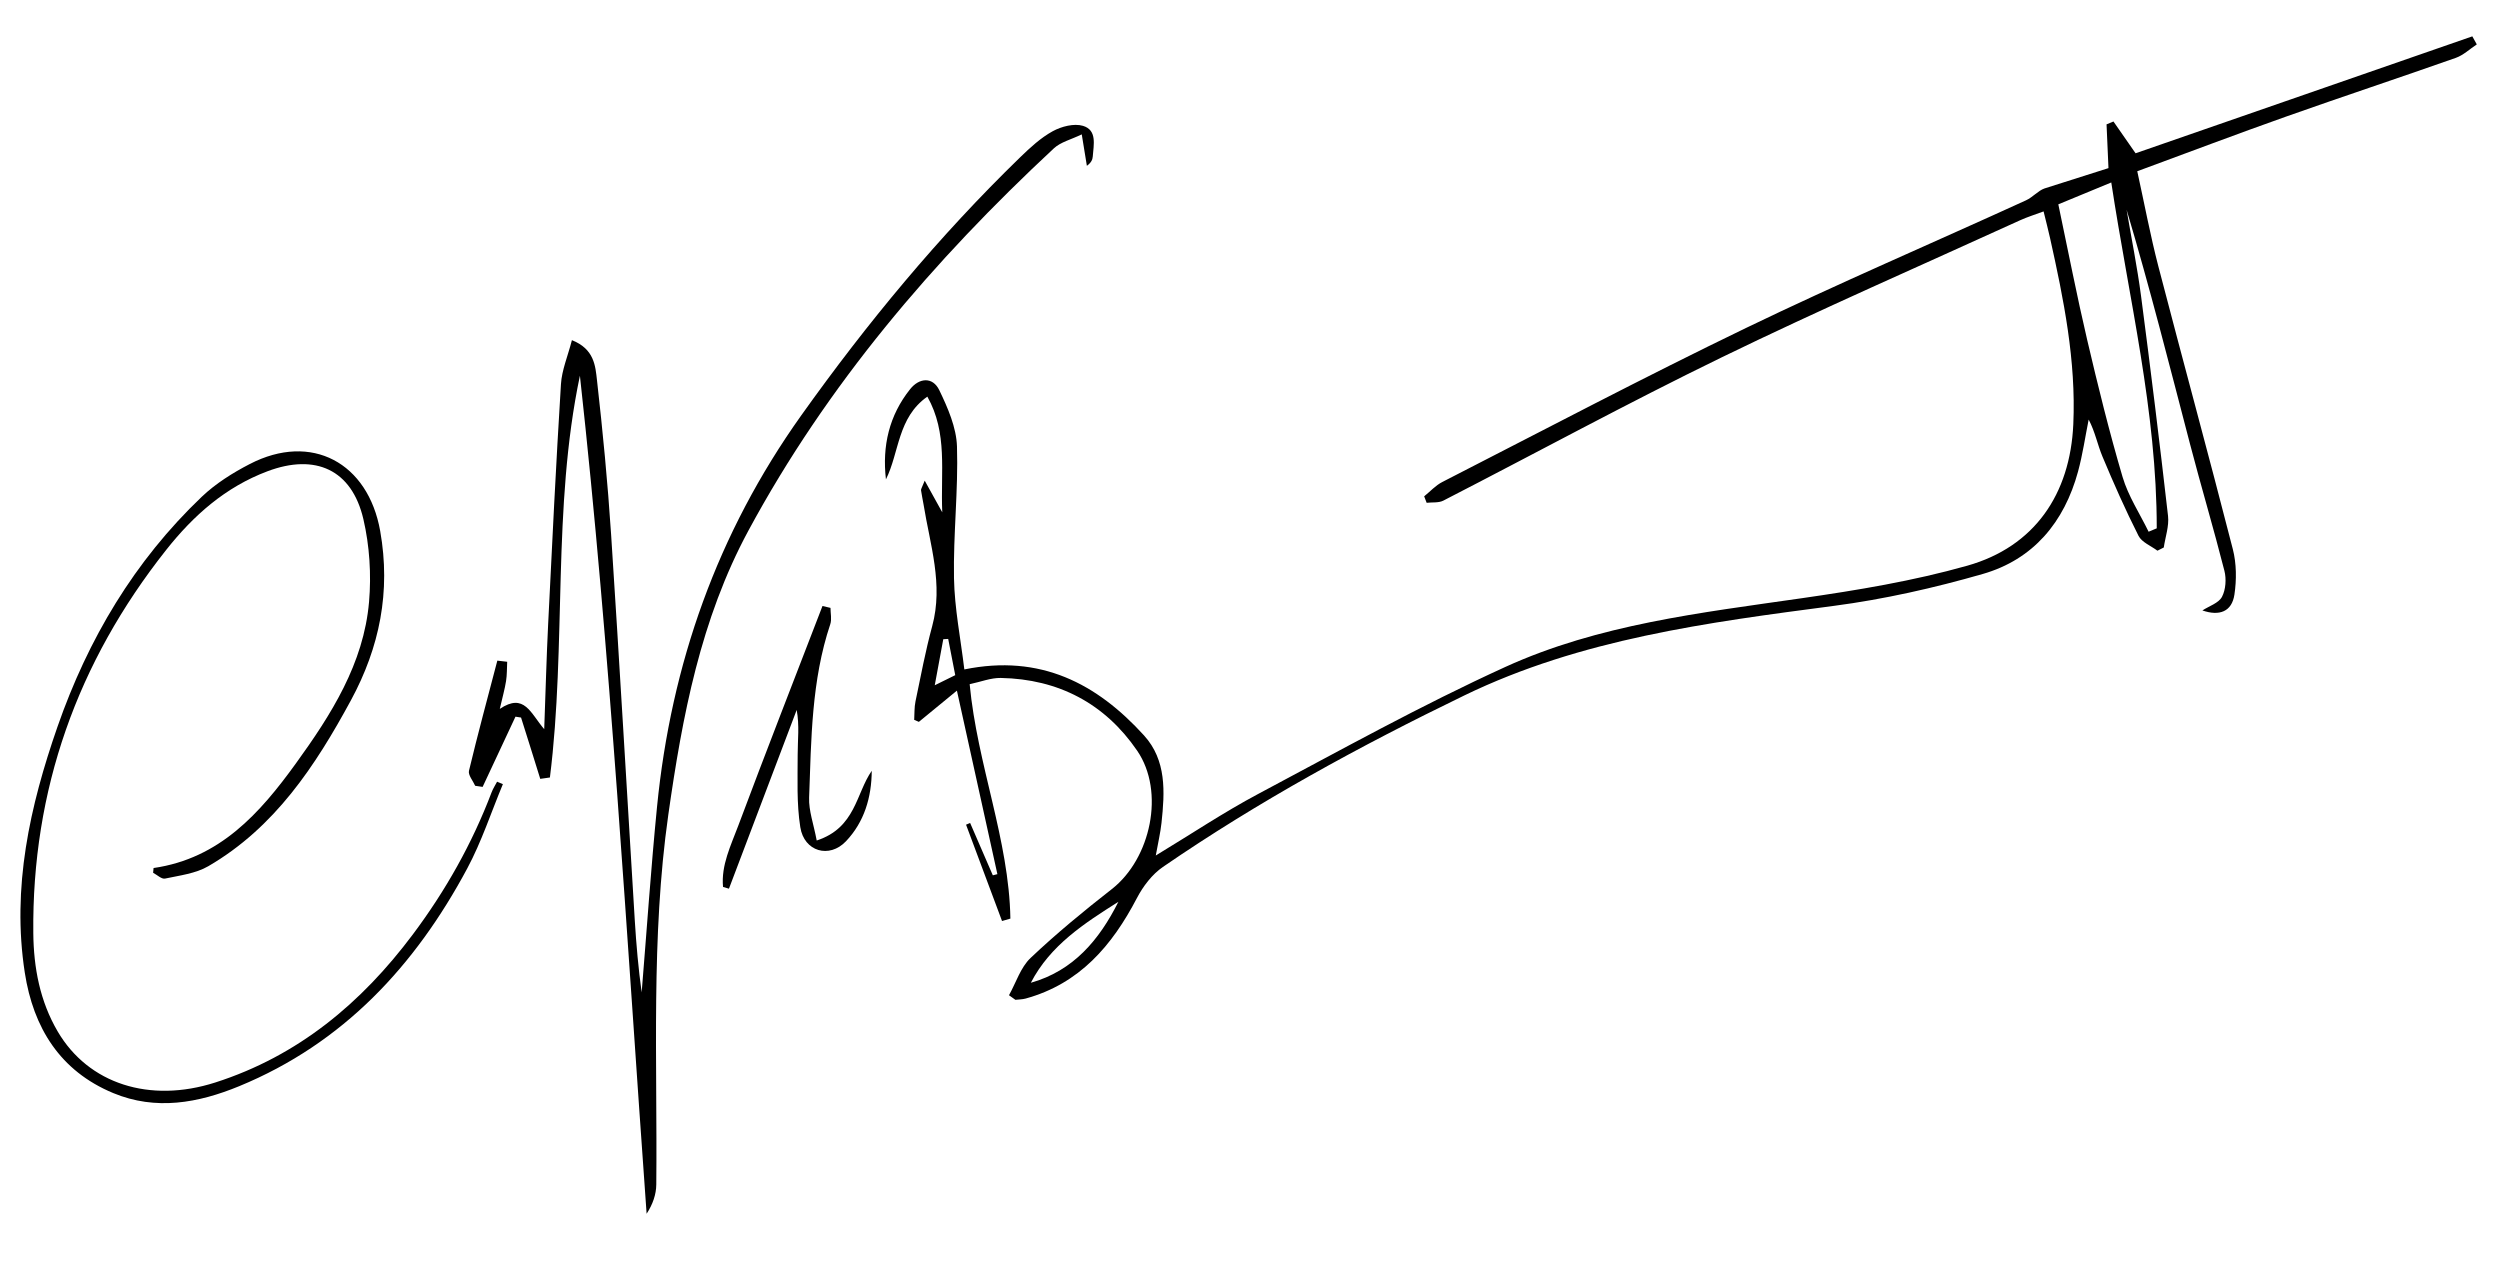
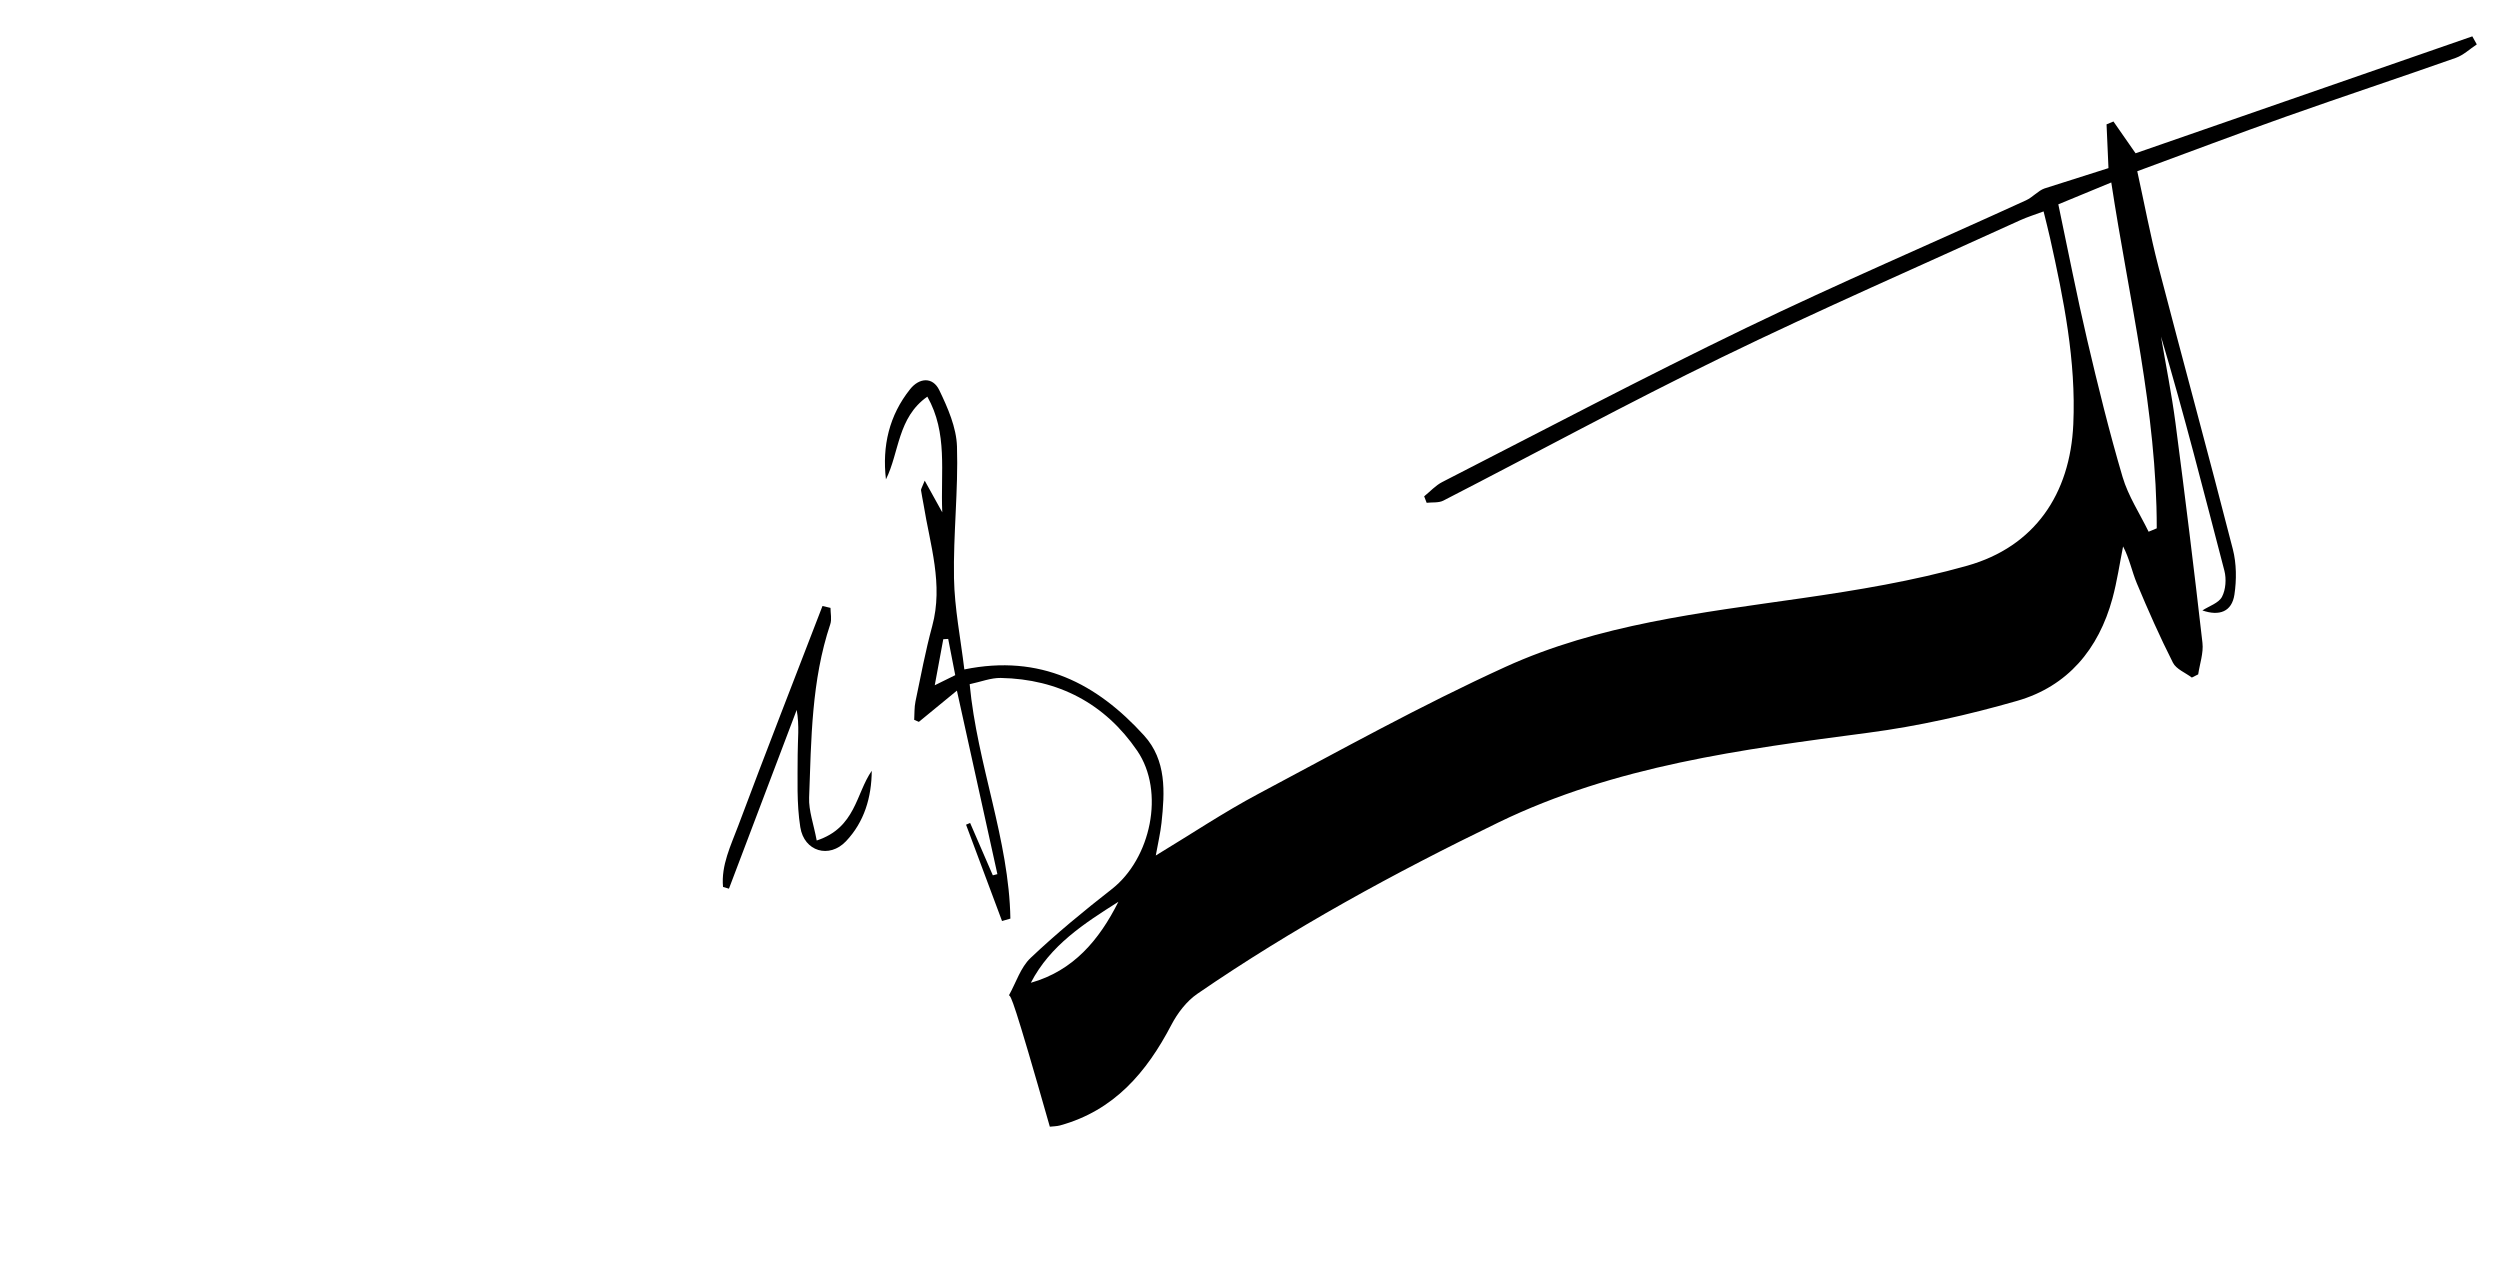
<svg xmlns="http://www.w3.org/2000/svg" version="1.1" id="Capa_1" x="0px" y="0px" width="1644.474px" height="831.526px" viewBox="0 0 1644.474 831.526" enable-background="new 0 0 1644.474 831.526" xml:space="preserve">
  <g>
-     <path fill-rule="evenodd" clip-rule="evenodd" d="M663.702,654.656c4.629-8.29,7.629-18.301,14.208-24.531   c16.93-16.03,35.033-30.916,53.43-45.284c25.625-20.01,35.147-64.032,16.68-91.037c-21.227-31.04-51.849-47.141-89.738-47.854   c-6.512-0.119-13.076,2.549-20.452,4.104c5.031,53.175,25.89,102.178,26.793,154.197c-1.833,0.527-3.666,1.055-5.5,1.583   c-7.889-21.119-15.777-42.239-23.664-63.359c0.893-0.38,1.787-0.759,2.679-1.139c4.976,11.48,9.95,22.962,14.925,34.438   c1.002-0.255,2.004-0.509,3.008-0.765c-8.689-39.394-17.378-78.789-26.628-120.721c-9.479,7.781-17.251,14.162-25.024,20.544   c-1.025-0.44-2.049-0.882-3.073-1.32c0.253-4.039,0.027-8.174,0.843-12.092c3.452-16.57,6.583-33.246,11.006-49.564   c7.448-27.472-1.423-53.511-5.688-79.994c-0.505-3.137-1.243-6.239-1.668-9.387c-0.104-0.777,0.596-1.666,2.43-6.317   c4.273,7.719,7.33,13.24,11.542,20.846c-1.176-26.852,3.734-52.107-9.819-76.109c-19.669,13.862-18.355,36.575-27.233,54.429   c-2.537-21.973,2.106-42.044,15.92-59.35c6.041-7.565,14.872-8.238,19.172,0.67c5.606,11.615,11.252,24.545,11.642,37.069   c0.899,28.821-2.489,57.763-1.967,86.613c0.359,19.845,4.358,39.623,6.801,60.015c50.083-10.249,87.209,9.311,118.2,43.415   c14.855,16.351,13.696,37.145,11.5,57.479c-0.718,6.671-2.292,13.247-3.768,21.503c23.456-14.193,44.797-28.489,67.361-40.493   c53.792-28.613,107.181-58.297,162.558-83.538c61.481-28.021,128.549-35.622,194.885-45.192   c36.619-5.281,73.454-11.365,108.973-21.406c44.24-12.508,67.717-46.995,69.761-93.107c1.854-41.714-6.316-82.12-15.307-122.448   c-1.181-5.3-2.555-10.555-4.244-17.491c-5.646,2.112-10.71,3.664-15.487,5.843c-65.441,29.862-131.415,58.635-196.09,90.079   c-61.768,30.028-122.147,62.909-183.253,94.31c-3.088,1.587-7.294,1.006-10.98,1.437c-0.543-1.42-1.09-2.838-1.636-4.256   c3.957-3.183,7.508-7.165,11.934-9.427c66.524-34.038,132.649-68.915,199.932-101.397c60.67-29.292,122.673-55.831,183.964-83.857   c4.507-2.062,8.003-6.336,12.137-7.808c13.92-4.426,27.84-8.849,42.157-13.399c-0.459-10.439-0.863-19.614-1.267-28.789   c1.515-0.627,3.031-1.256,4.545-1.883c4.813,6.915,9.623,13.829,14.548,20.911c73.298-25.45,147.405-51.182,221.51-76.914   c0.98,1.762,1.959,3.527,2.939,5.292c-4.582,3.009-8.785,7.084-13.803,8.857c-37.148,13.111-74.558,25.49-111.691,38.644   c-32.289,11.438-64.326,23.591-97.844,35.932c4.766,21.686,8.616,42.33,13.884,62.603c16.131,62.06,33.075,123.906,48.983,186.02   c2.425,9.465,2.499,20.12,1.049,29.833c-1.67,11.206-9.816,14.356-21.071,10.447c4.449-2.9,10.717-4.843,12.882-8.949   c2.502-4.743,2.954-11.787,1.594-17.146c-7.098-27.933-15.361-55.564-22.641-83.455c-13.427-51.405-26.448-102.917-41.707-154.056   c3.212,18.938,7.027,37.796,9.524,56.829c6.312,48.158,12.247,96.369,17.745,144.623c0.767,6.721-1.785,13.821-2.803,20.747   c-1.39,0.702-2.778,1.407-4.169,2.109c-4.255-3.212-10.287-5.523-12.444-9.793c-8.62-17.044-16.372-34.557-23.738-52.188   c-3.251-7.784-4.823-16.27-9.053-24.276c-2.292,11.411-3.945,22.996-6.993,34.202c-9.065,33.33-29.421,57.813-62.714,67.381   c-32.014,9.199-64.88,16.622-97.883,20.964c-83.268,10.959-166.438,21.761-243.138,58.941   c-68.541,33.226-135.392,69.617-198.256,112.817c-7.083,4.868-13.031,12.713-17.068,20.449   c-16.306,31.252-37.721,56.341-73.199,66.1c-2.157,0.594-4.481,0.57-6.728,0.835C666.51,656.666,665.106,655.662,663.702,654.656z    M1413.327,349.756c1.786-0.74,3.569-1.482,5.357-2.223c0.085-76.773-18.303-151.05-29.91-227.512   c-12.777,5.279-23.502,9.708-34.835,14.389c6.534,30.917,12.175,60.077,18.943,88.976c7.094,30.276,14.524,60.521,23.318,90.331   C1399.92,326.316,1407.503,337.778,1413.327,349.756z M735.67,593.183c-22.409,14.204-44.779,28.515-57.59,53.272   C706.026,638.559,723.045,618.362,735.67,593.183z M628.346,444.117c-1.75-9.001-3.191-16.419-4.633-23.837   c-1.078,0.064-2.155,0.13-3.234,0.194c-1.738,9.387-3.476,18.771-5.608,30.286C620.409,448.03,623.847,446.333,628.346,444.117z" />
-     <path fill-rule="evenodd" clip-rule="evenodd" d="M376.202,223.754c14.761,5.841,15.435,17.044,16.488,26.351   c3.815,33.69,7.064,67.481,9.281,101.314c5.548,84.654,10.378,169.352,15.583,254.029c0.976,15.849,2.36,31.674,4.531,47.337   c3.327-40.658,6.089-81.369,10.091-121.961c9.273-94.027,39.731-180.191,94.896-257.607   c43.275-60.73,90.527-117.891,144.043-169.814c6.547-6.353,13.49-12.774,21.38-17.101c5.707-3.132,14.01-5.276,19.866-3.53   c9.406,2.801,7.021,12.492,6.451,20.171c-0.152,2.05-0.987,4.052-3.88,6.126c-0.957-5.879-1.914-11.758-3.367-20.679   c-7.005,3.411-13.863,5.02-18.342,9.188c-79.405,73.884-149.219,155.608-200.959,251.515   c-31.383,58.168-43.446,121.973-52.643,186.72c-11.495,80.927-7.143,162.179-7.925,243.352c-0.062,6.487-2.26,12.953-6.36,19.234   c-13.259-184.098-23.671-368.002-43.88-551.268c-18.34,87.221-8.757,176.63-19.733,264.29c-2.117,0.301-4.234,0.604-6.353,0.908   c-2.067-6.644-4.128-13.288-6.208-19.925c-2.13-6.808-4.28-13.606-6.423-20.409c-1.223-0.192-2.447-0.385-3.67-0.576   c-7.203,15.396-14.405,30.794-21.607,46.194c-1.634-0.244-3.267-0.489-4.899-0.73c-1.456-3.317-4.751-7.077-4.079-9.886   c5.812-24.241,12.339-48.313,18.652-72.437c2.162,0.248,4.324,0.496,6.485,0.743c-0.218,4.229-0.085,8.514-0.743,12.675   c-0.833,5.268-2.308,10.437-4.123,18.324c16.141-10.833,20.18,2.815,29.223,13.346c0.932-25.395,1.501-47.19,2.576-68.961   c2.601-52.68,5.168-105.365,8.432-158.008C369.558,243.44,373.446,234.411,376.202,223.754z" />
-     <path fill-rule="evenodd" clip-rule="evenodd" d="M101.013,570.98c43.64-6.342,69.981-36.111,93.579-68.744   c23.197-32.08,44.663-65.67,48.169-106.365c1.545-17.932,0.347-36.846-3.727-54.356c-7.596-32.66-31.6-43.36-63.07-31.527   c-27.689,10.41-48.697,29.047-66.69,51.792c-58.446,73.885-88.333,157.717-87.366,252.11c0.231,22.643,4.356,44.705,16.053,64.627   c20.195,34.381,60.45,47.37,103.626,33.537c54.53-17.468,96.169-52.25,129.945-97.361c21.537-28.763,39.046-59.826,51.828-93.486   c0.927-2.443,2.395-4.683,3.61-7.015c1.274,0.536,2.548,1.068,3.823,1.602c-7.723,18.523-13.999,37.815-23.426,55.422   c-34.27,64.007-81.494,115.043-150.054,143.276c-26.951,11.098-54.815,16.158-82.83,4.521   C39.467,704.468,21.906,676,16.311,639.817c-8.647-55.934,3.28-109.459,21.532-161.852   c20.047-57.545,50.507-108.897,94.844-151.162c9.141-8.715,20.374-15.764,31.667-21.597c40.549-20.948,77.785-0.851,85.741,44.137   c7.038,39.804-0.383,76.478-19.302,111.379c-23.373,43.114-50.066,83.648-93.784,109.066c-8.298,4.823-18.807,6.073-28.473,8.141   c-2.233,0.477-5.194-2.456-7.82-3.819C100.814,573.067,100.914,572.022,101.013,570.98z" />
+     <path fill-rule="evenodd" clip-rule="evenodd" d="M663.702,654.656c4.629-8.29,7.629-18.301,14.208-24.531   c16.93-16.03,35.033-30.916,53.43-45.284c25.625-20.01,35.147-64.032,16.68-91.037c-21.227-31.04-51.849-47.141-89.738-47.854   c-6.512-0.119-13.076,2.549-20.452,4.104c5.031,53.175,25.89,102.178,26.793,154.197c-1.833,0.527-3.666,1.055-5.5,1.583   c-7.889-21.119-15.777-42.239-23.664-63.359c0.893-0.38,1.787-0.759,2.679-1.139c4.976,11.48,9.95,22.962,14.925,34.438   c1.002-0.255,2.004-0.509,3.008-0.765c-8.689-39.394-17.378-78.789-26.628-120.721c-9.479,7.781-17.251,14.162-25.024,20.544   c-1.025-0.44-2.049-0.882-3.073-1.32c0.253-4.039,0.027-8.174,0.843-12.092c3.452-16.57,6.583-33.246,11.006-49.564   c7.448-27.472-1.423-53.511-5.688-79.994c-0.505-3.137-1.243-6.239-1.668-9.387c-0.104-0.777,0.596-1.666,2.43-6.317   c4.273,7.719,7.33,13.24,11.542,20.846c-1.176-26.852,3.734-52.107-9.819-76.109c-19.669,13.862-18.355,36.575-27.233,54.429   c-2.537-21.973,2.106-42.044,15.92-59.35c6.041-7.565,14.872-8.238,19.172,0.67c5.606,11.615,11.252,24.545,11.642,37.069   c0.899,28.821-2.489,57.763-1.967,86.613c0.359,19.845,4.358,39.623,6.801,60.015c50.083-10.249,87.209,9.311,118.2,43.415   c14.855,16.351,13.696,37.145,11.5,57.479c-0.718,6.671-2.292,13.247-3.768,21.503c23.456-14.193,44.797-28.489,67.361-40.493   c53.792-28.613,107.181-58.297,162.558-83.538c61.481-28.021,128.549-35.622,194.885-45.192   c36.619-5.281,73.454-11.365,108.973-21.406c44.24-12.508,67.717-46.995,69.761-93.107c1.854-41.714-6.316-82.12-15.307-122.448   c-1.181-5.3-2.555-10.555-4.244-17.491c-5.646,2.112-10.71,3.664-15.487,5.843c-65.441,29.862-131.415,58.635-196.09,90.079   c-61.768,30.028-122.147,62.909-183.253,94.31c-3.088,1.587-7.294,1.006-10.98,1.437c-0.543-1.42-1.09-2.838-1.636-4.256   c3.957-3.183,7.508-7.165,11.934-9.427c66.524-34.038,132.649-68.915,199.932-101.397c60.67-29.292,122.673-55.831,183.964-83.857   c4.507-2.062,8.003-6.336,12.137-7.808c13.92-4.426,27.84-8.849,42.157-13.399c-0.459-10.439-0.863-19.614-1.267-28.789   c1.515-0.627,3.031-1.256,4.545-1.883c4.813,6.915,9.623,13.829,14.548,20.911c73.298-25.45,147.405-51.182,221.51-76.914   c0.98,1.762,1.959,3.527,2.939,5.292c-4.582,3.009-8.785,7.084-13.803,8.857c-37.148,13.111-74.558,25.49-111.691,38.644   c-32.289,11.438-64.326,23.591-97.844,35.932c4.766,21.686,8.616,42.33,13.884,62.603c16.131,62.06,33.075,123.906,48.983,186.02   c2.425,9.465,2.499,20.12,1.049,29.833c-1.67,11.206-9.816,14.356-21.071,10.447c4.449-2.9,10.717-4.843,12.882-8.949   c2.502-4.743,2.954-11.787,1.594-17.146c-13.427-51.405-26.448-102.917-41.707-154.056   c3.212,18.938,7.027,37.796,9.524,56.829c6.312,48.158,12.247,96.369,17.745,144.623c0.767,6.721-1.785,13.821-2.803,20.747   c-1.39,0.702-2.778,1.407-4.169,2.109c-4.255-3.212-10.287-5.523-12.444-9.793c-8.62-17.044-16.372-34.557-23.738-52.188   c-3.251-7.784-4.823-16.27-9.053-24.276c-2.292,11.411-3.945,22.996-6.993,34.202c-9.065,33.33-29.421,57.813-62.714,67.381   c-32.014,9.199-64.88,16.622-97.883,20.964c-83.268,10.959-166.438,21.761-243.138,58.941   c-68.541,33.226-135.392,69.617-198.256,112.817c-7.083,4.868-13.031,12.713-17.068,20.449   c-16.306,31.252-37.721,56.341-73.199,66.1c-2.157,0.594-4.481,0.57-6.728,0.835C666.51,656.666,665.106,655.662,663.702,654.656z    M1413.327,349.756c1.786-0.74,3.569-1.482,5.357-2.223c0.085-76.773-18.303-151.05-29.91-227.512   c-12.777,5.279-23.502,9.708-34.835,14.389c6.534,30.917,12.175,60.077,18.943,88.976c7.094,30.276,14.524,60.521,23.318,90.331   C1399.92,326.316,1407.503,337.778,1413.327,349.756z M735.67,593.183c-22.409,14.204-44.779,28.515-57.59,53.272   C706.026,638.559,723.045,618.362,735.67,593.183z M628.346,444.117c-1.75-9.001-3.191-16.419-4.633-23.837   c-1.078,0.064-2.155,0.13-3.234,0.194c-1.738,9.387-3.476,18.771-5.608,30.286C620.409,448.03,623.847,446.333,628.346,444.117z" />
    <path fill-rule="evenodd" clip-rule="evenodd" d="M537.225,552.877c25.666-8.411,25.738-30.801,36.207-45.863   c-0.133,17.484-4.872,33.588-16.934,46.331c-10.968,11.588-27.536,6.837-30.071-9.233c-2.468-15.64-1.716-31.835-1.724-47.788   c-0.005-9.526,1.243-19.058-0.648-29.34c-14.854,39.195-29.708,78.392-44.563,117.587c-1.297-0.389-2.595-0.779-3.892-1.166   c-1.322-14.272,5.161-27.271,9.982-40.16c18.083-48.36,36.9-96.441,55.443-144.629c1.757,0.415,3.513,0.832,5.268,1.246   c0,3.595,0.939,7.501-0.143,10.732c-12.415,37.086-12.508,75.69-13.92,114.053C531.914,533.26,535.192,542.005,537.225,552.877z" />
  </g>
</svg>